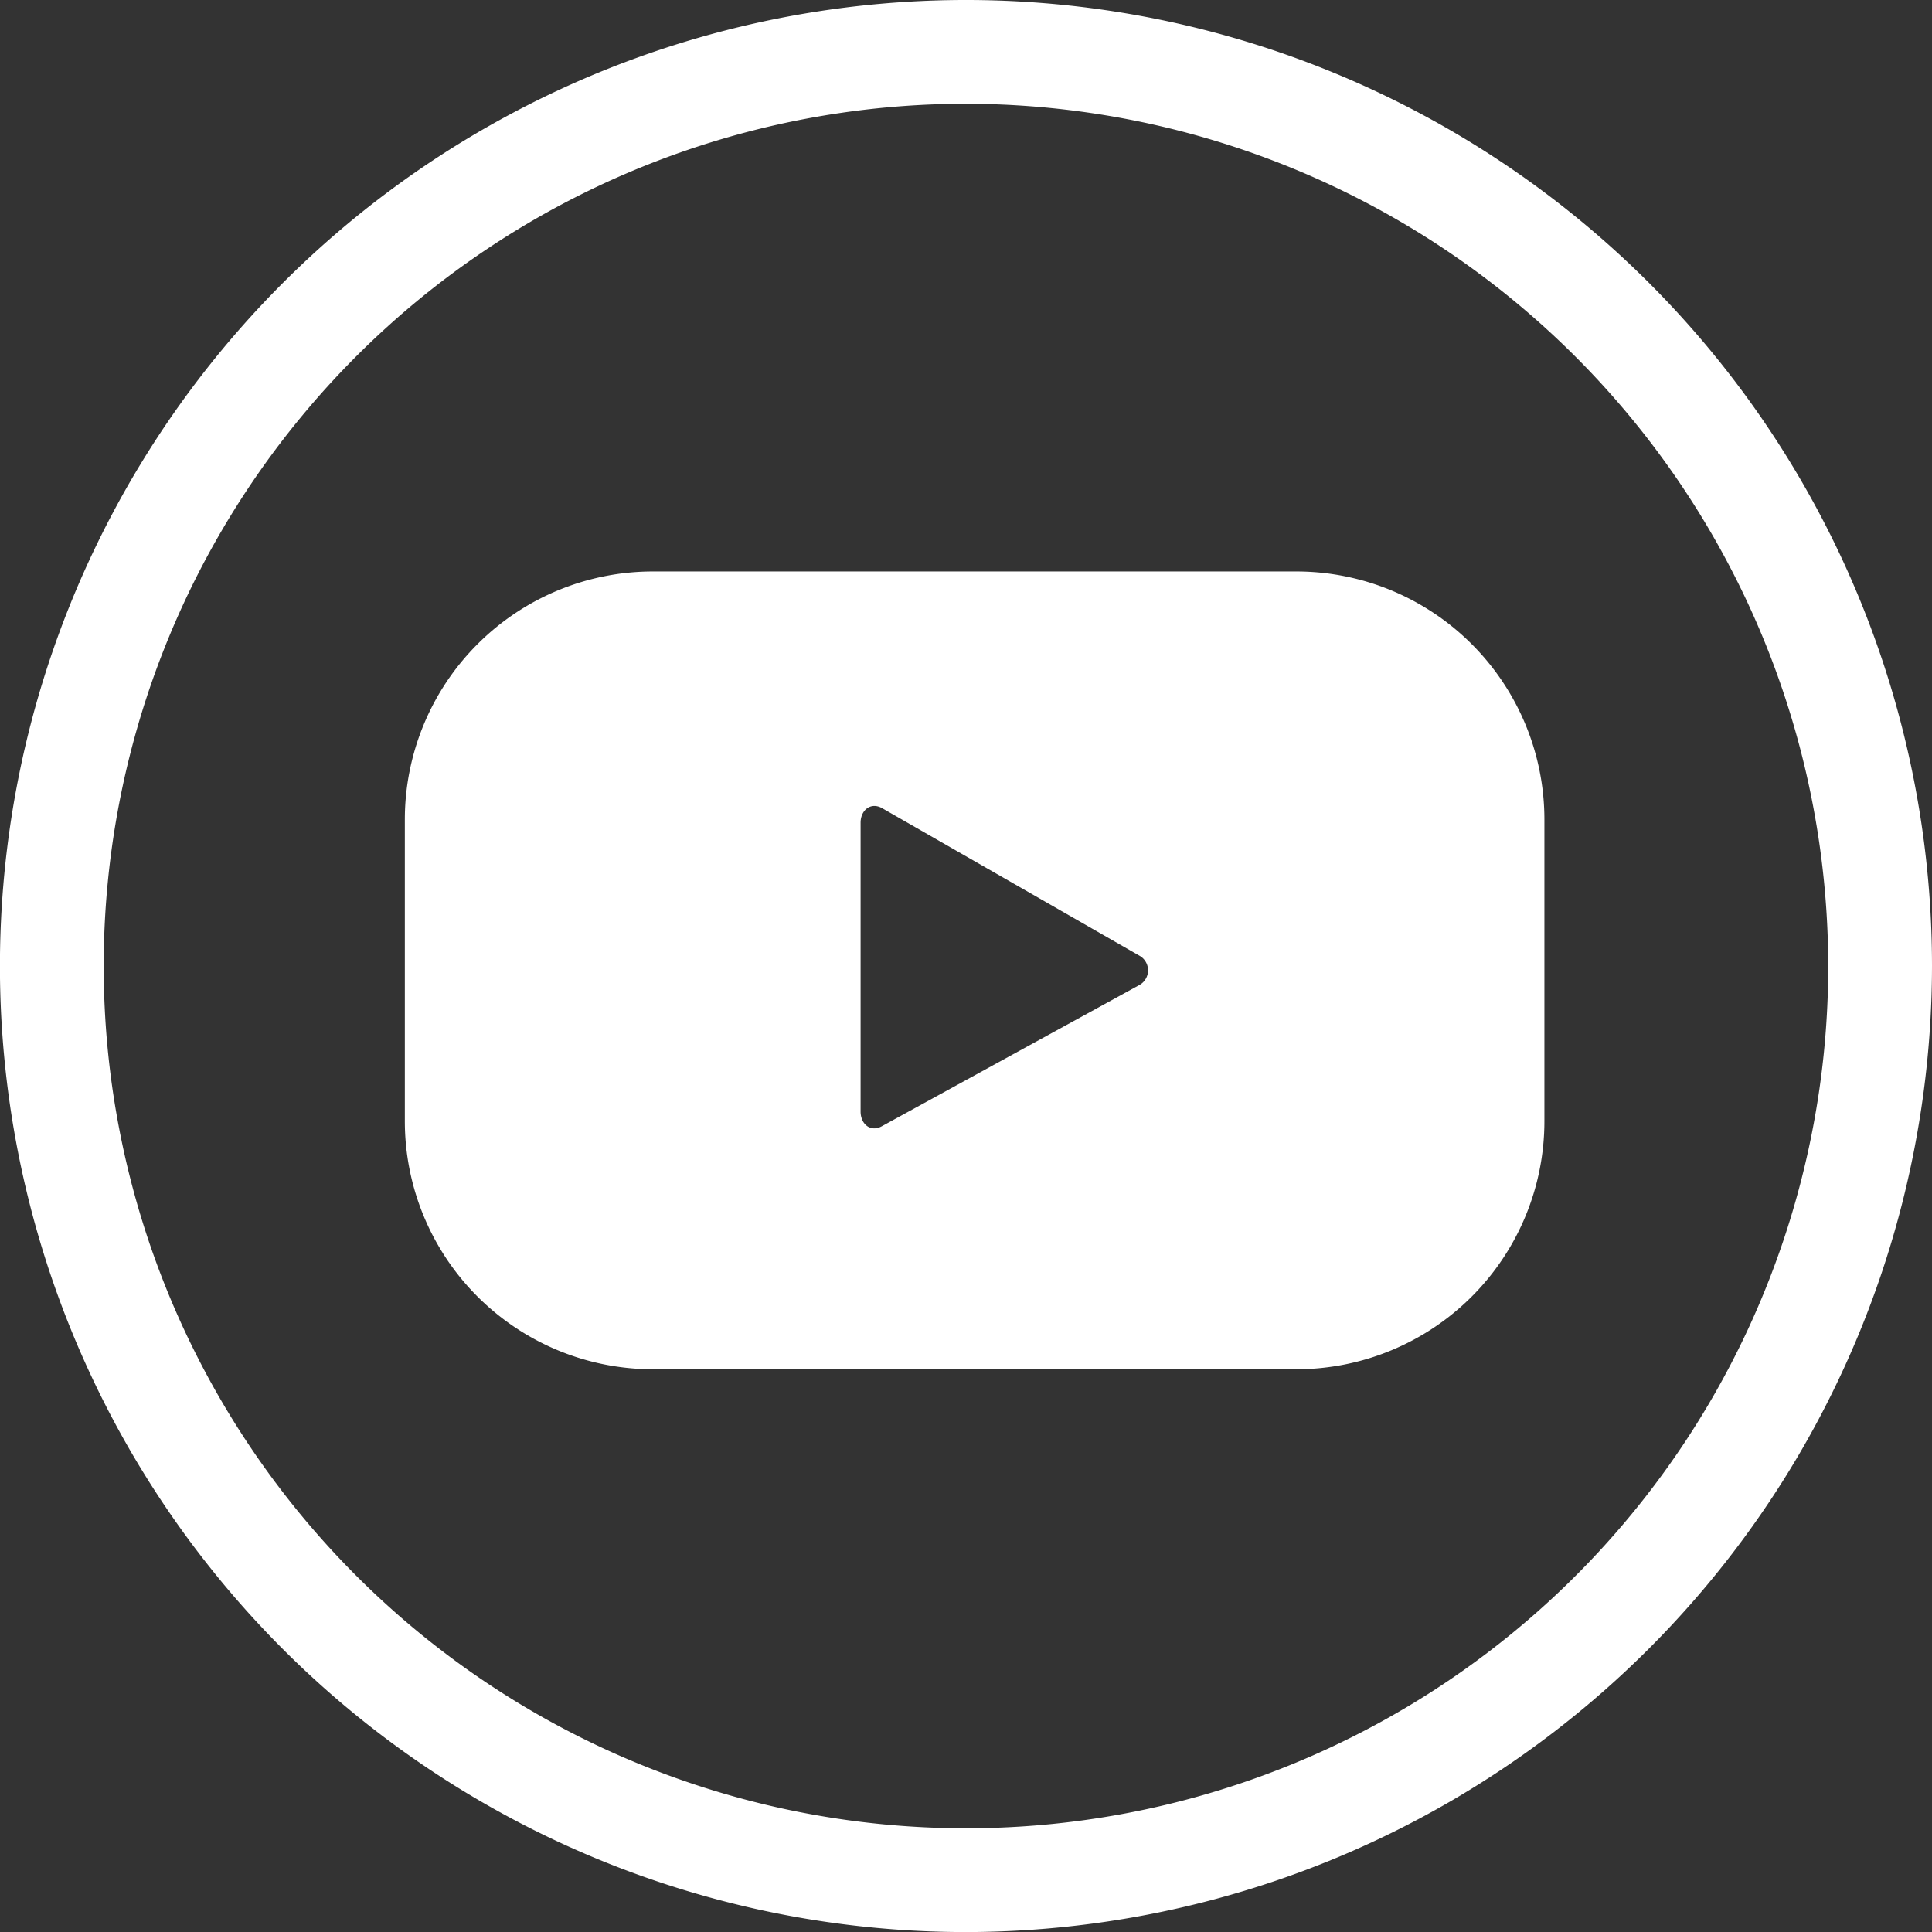
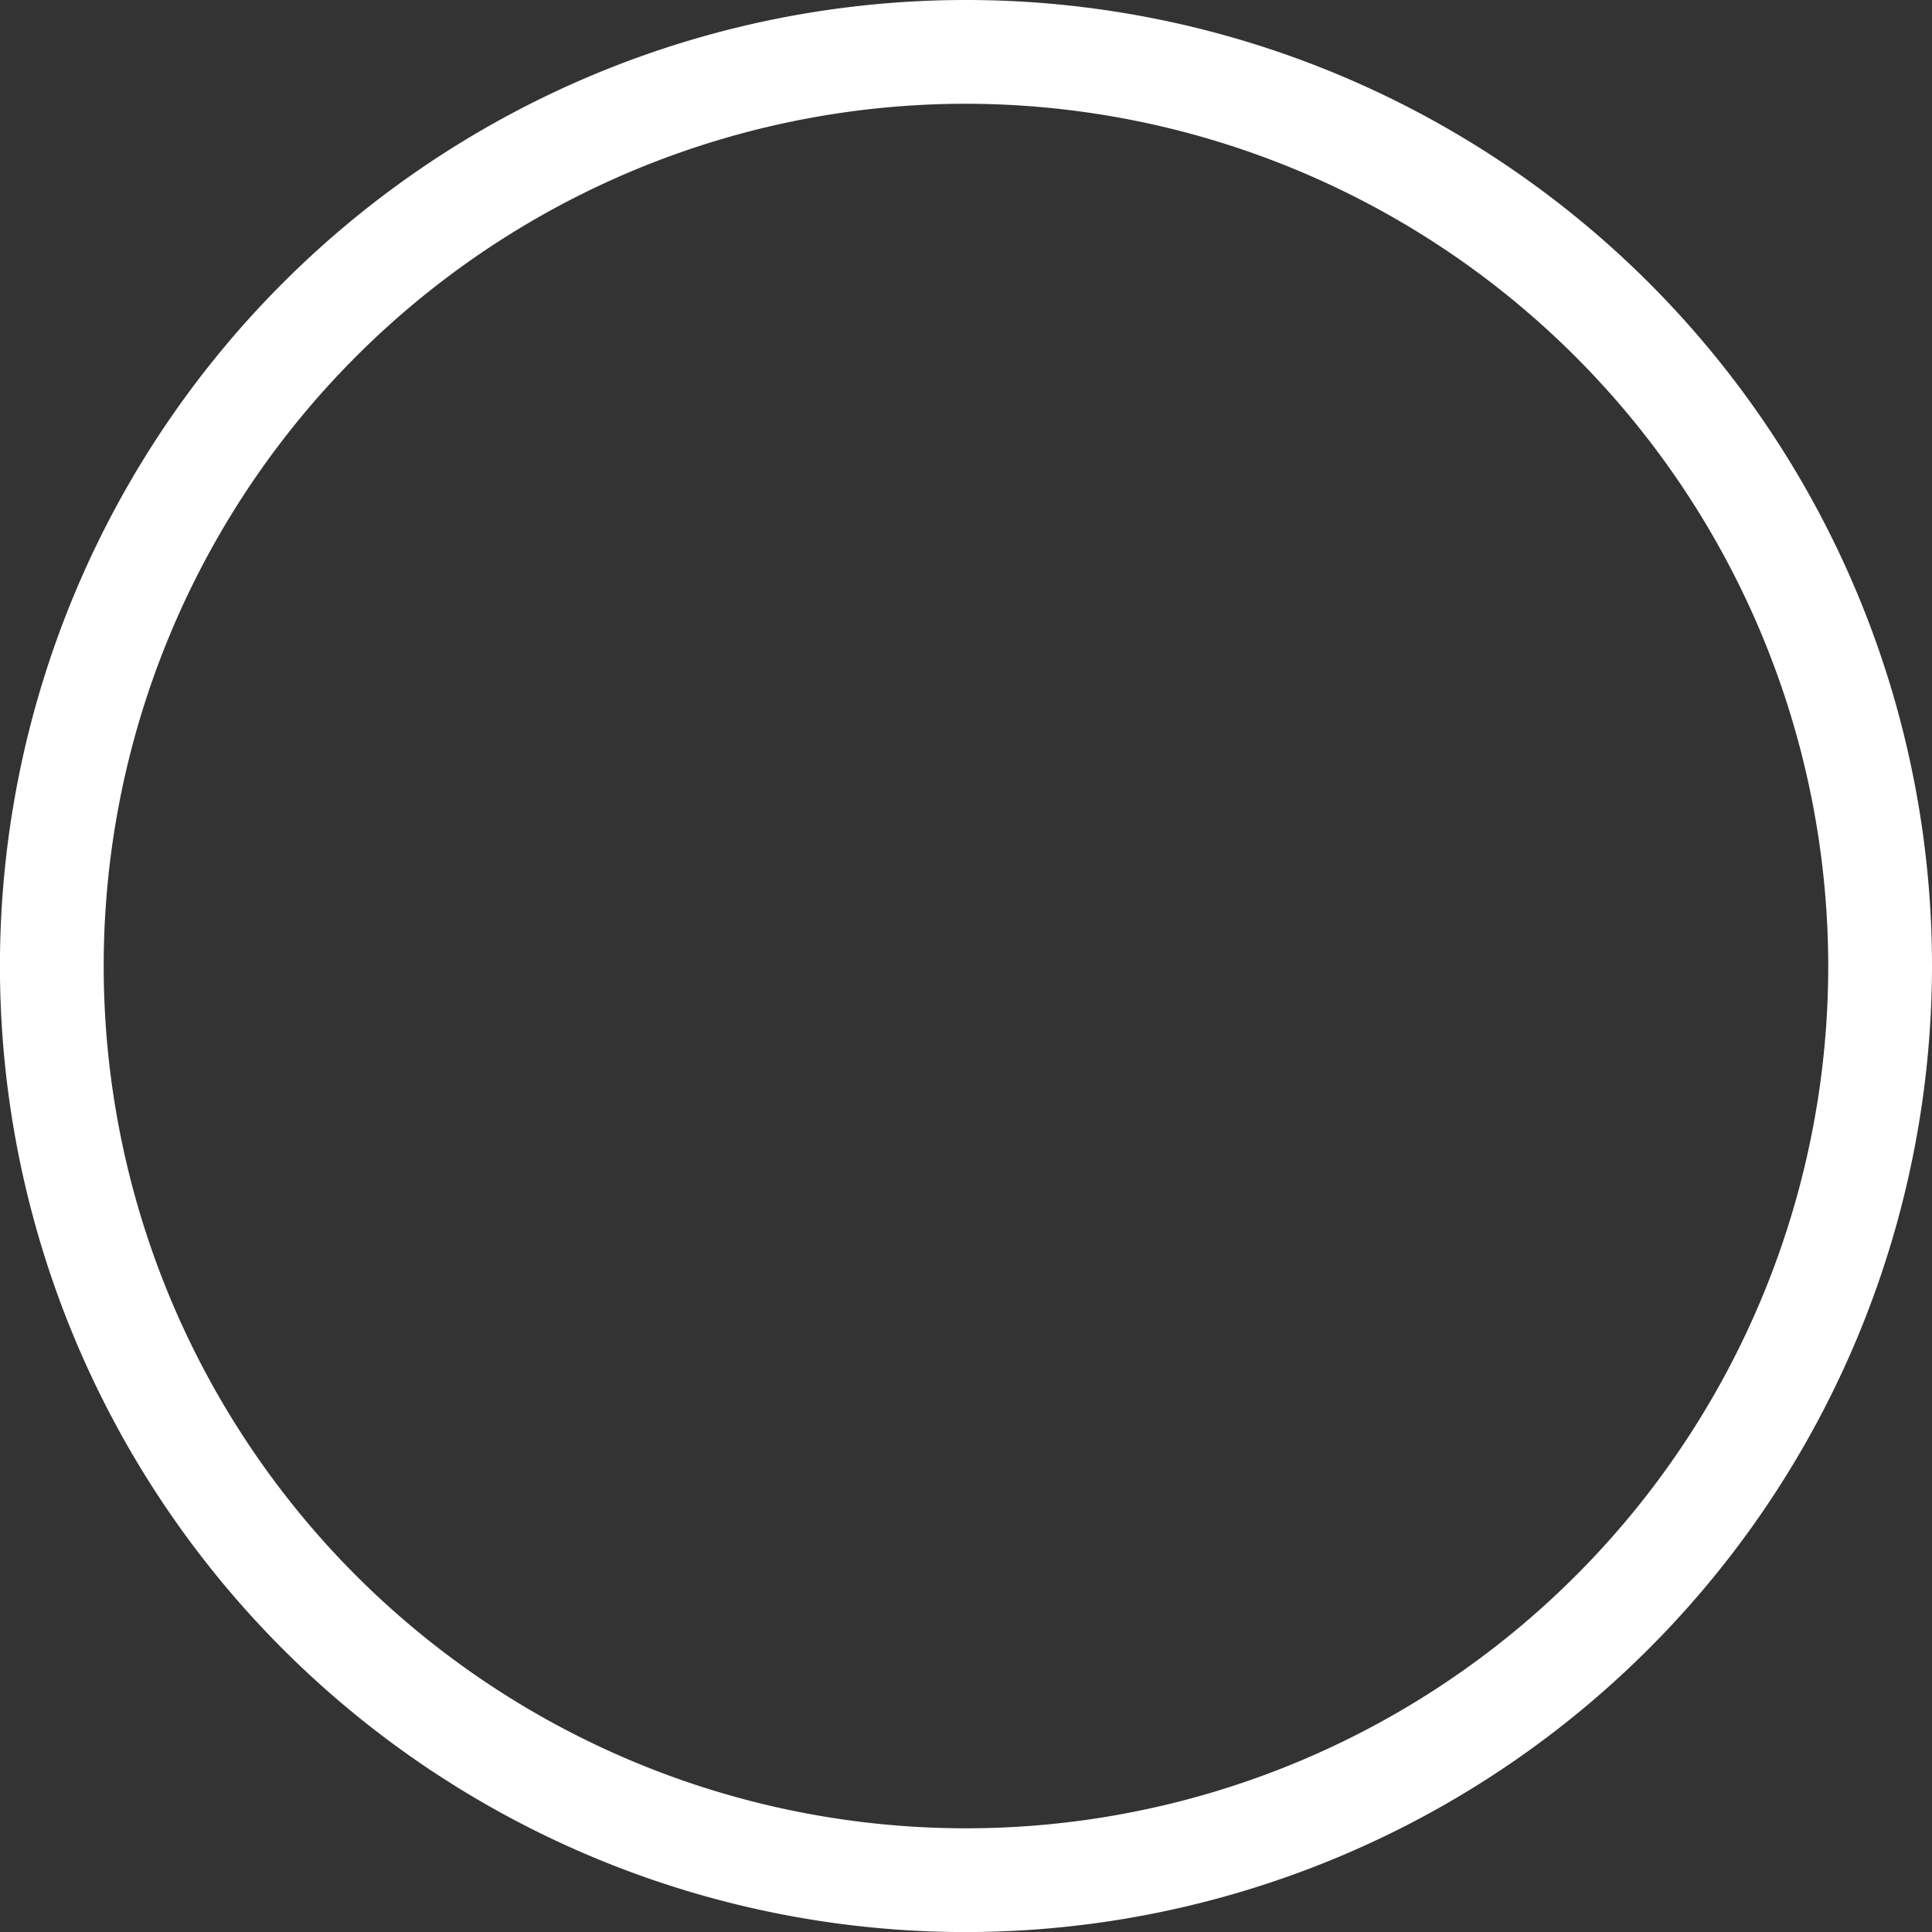
<svg xmlns="http://www.w3.org/2000/svg" id="Componente_6_1" data-name="Componente 6 – 1" width="31.039" height="31.04" viewBox="0 0 31.039 31.04">
  <rect x="0" y="0" width="31.039" height="31.04" fill="#333333" stroke="none" />
  <g id="Grupo_54" data-name="Grupo 54">
    <path id="Trazado_523" data-name="Trazado 523" d="M470.233,169.758a15.52,15.52,0,1,1,15.519-15.52A15.537,15.537,0,0,1,470.233,169.758Zm0-29.373a13.853,13.853,0,1,0,13.852,13.853A13.868,13.868,0,0,0,470.233,140.385Z" transform="translate(-454.713 -138.718)" fill="#fff" />
  </g>
  <g id="Grupo_56" data-name="Grupo 56" transform="translate(6.504 9.181)">
    <g id="Grupo_55" data-name="Grupo 55" transform="translate(0 0)">
-       <path id="Trazado_524" data-name="Trazado 524" d="M484.459,158.849a3.986,3.986,0,0,0-3.986-3.986H470.136a3.986,3.986,0,0,0-3.985,3.986v4.845a3.986,3.986,0,0,0,3.985,3.986h10.337a3.986,3.986,0,0,0,3.986-3.986Zm-6.522,2.666-4.123,2.261c-.179.1-.341-.032-.341-.237V158.9c0-.206.167-.336.346-.234l4.151,2.38A.27.27,0,0,1,477.937,161.515Z" transform="translate(-466.151 -154.863)" fill="#fff" />
-     </g>
+       </g>
  </g>
</svg>